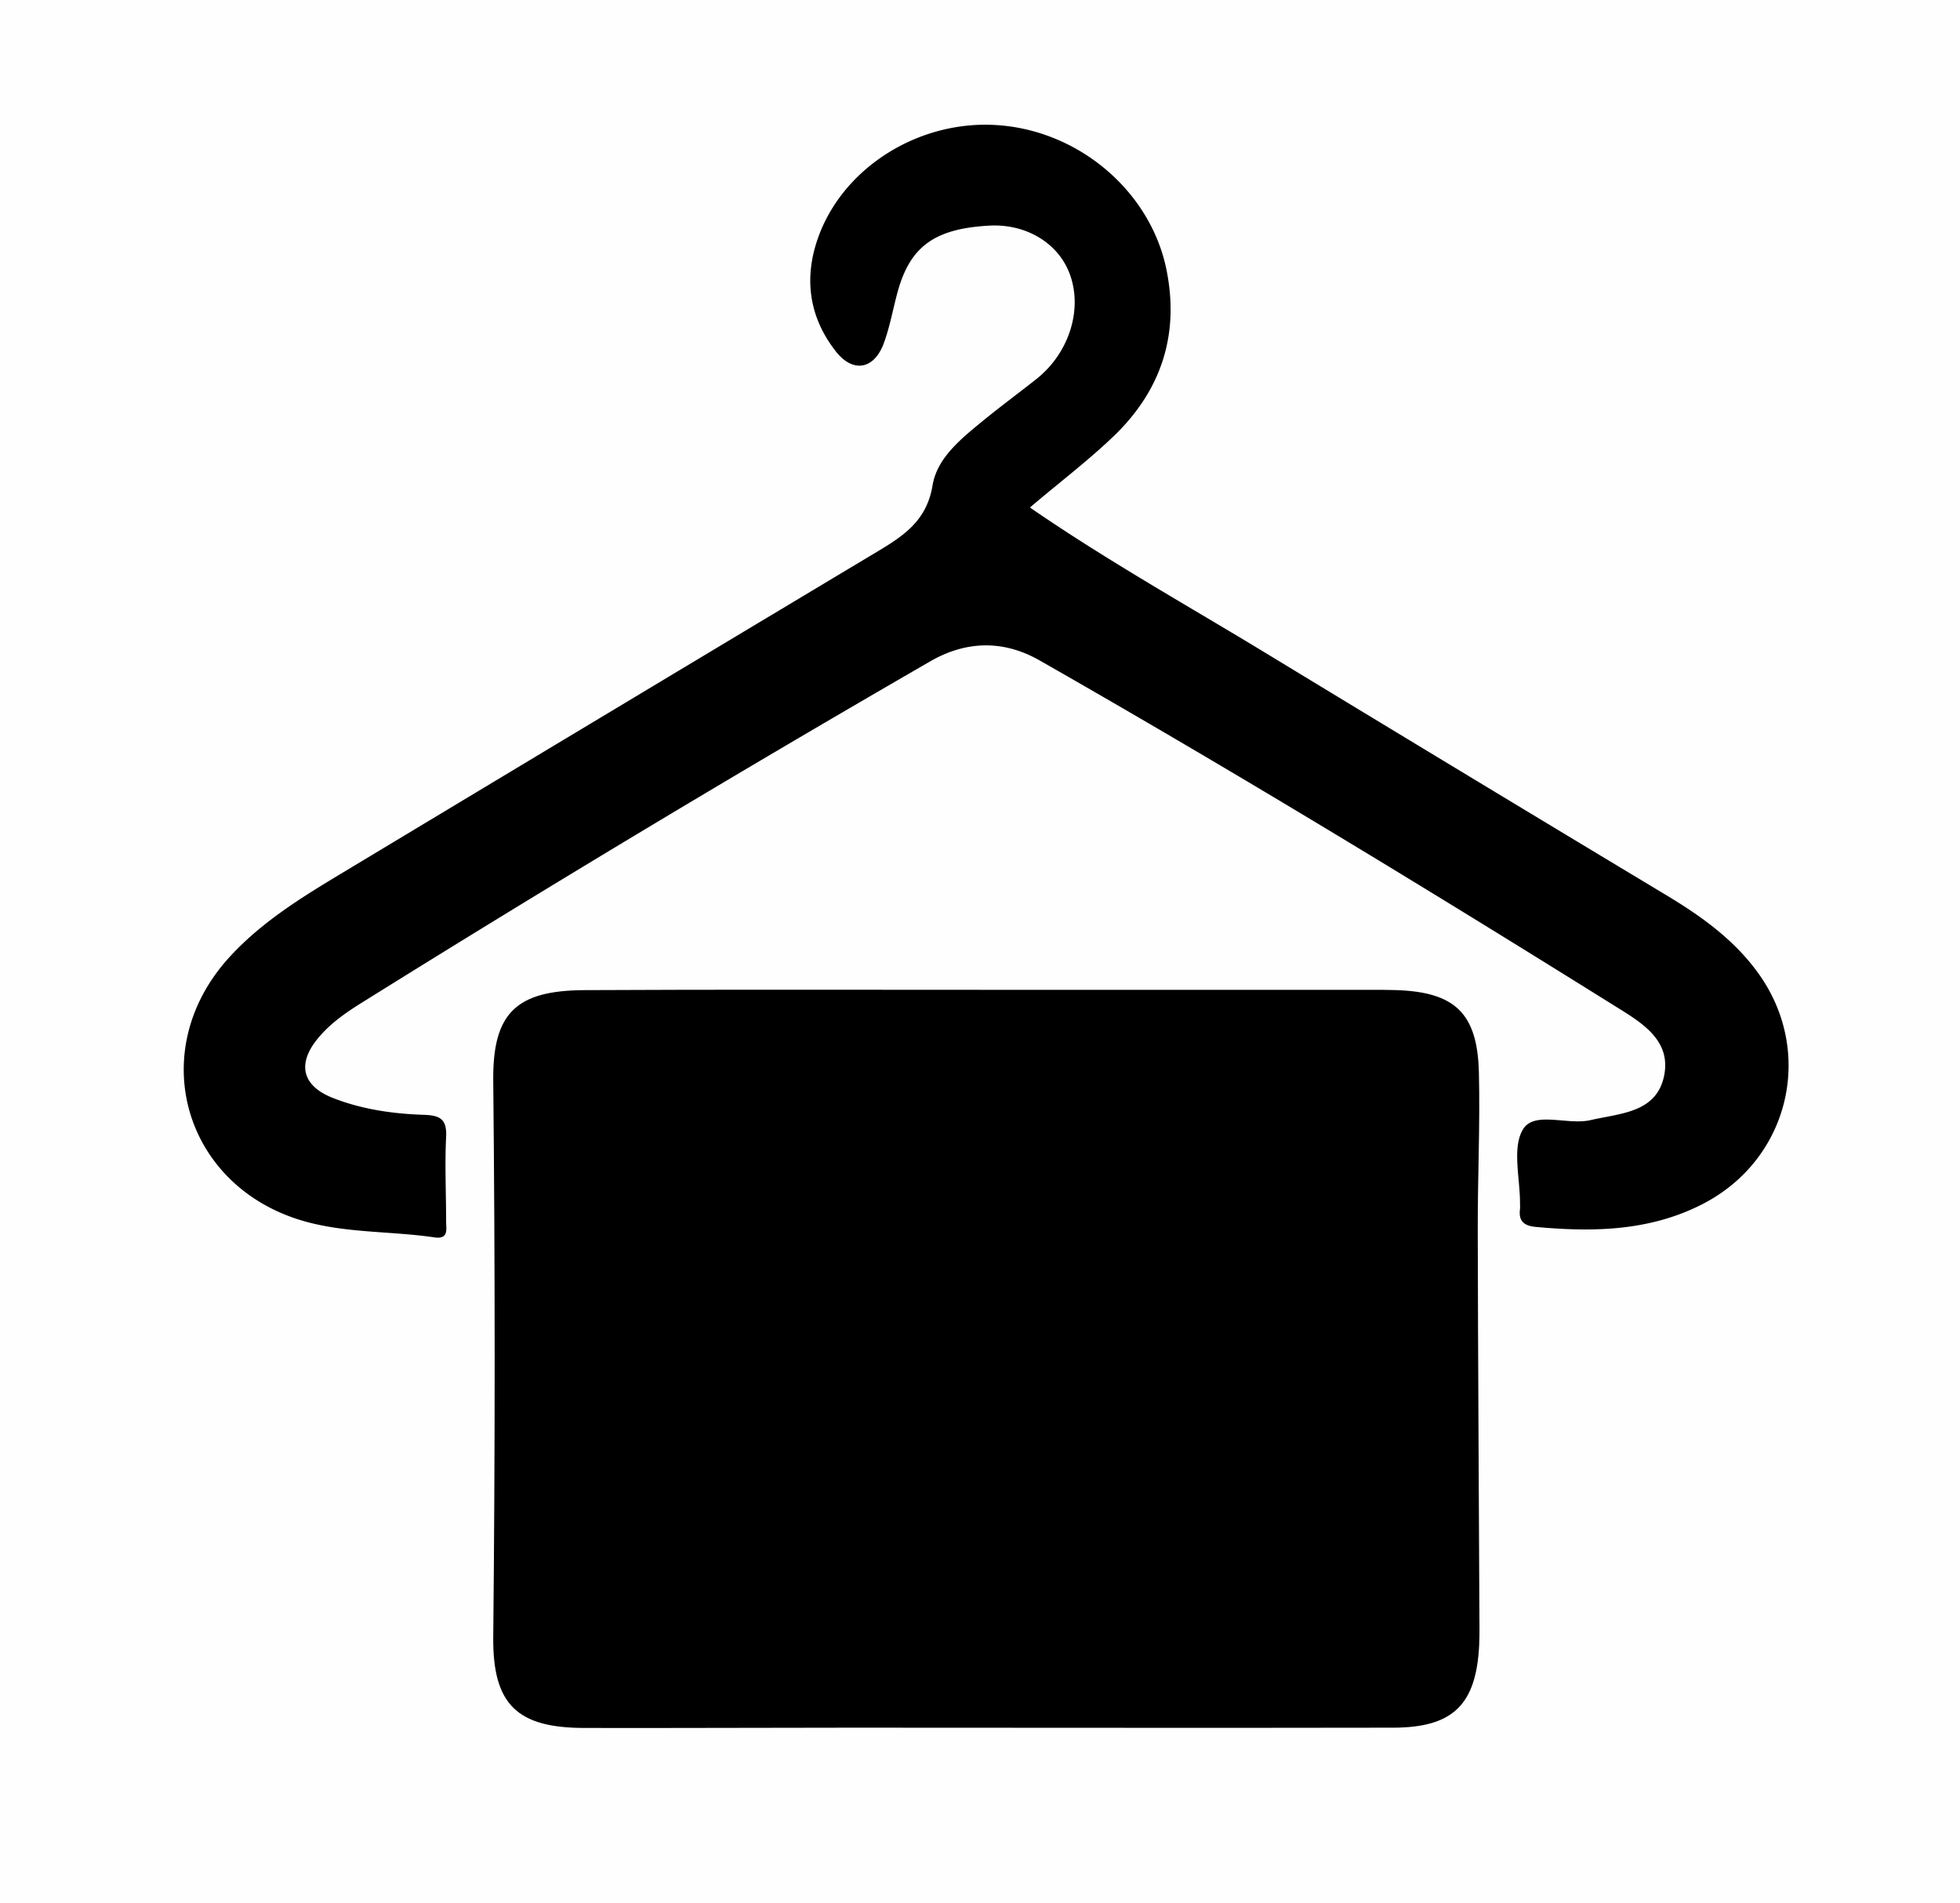
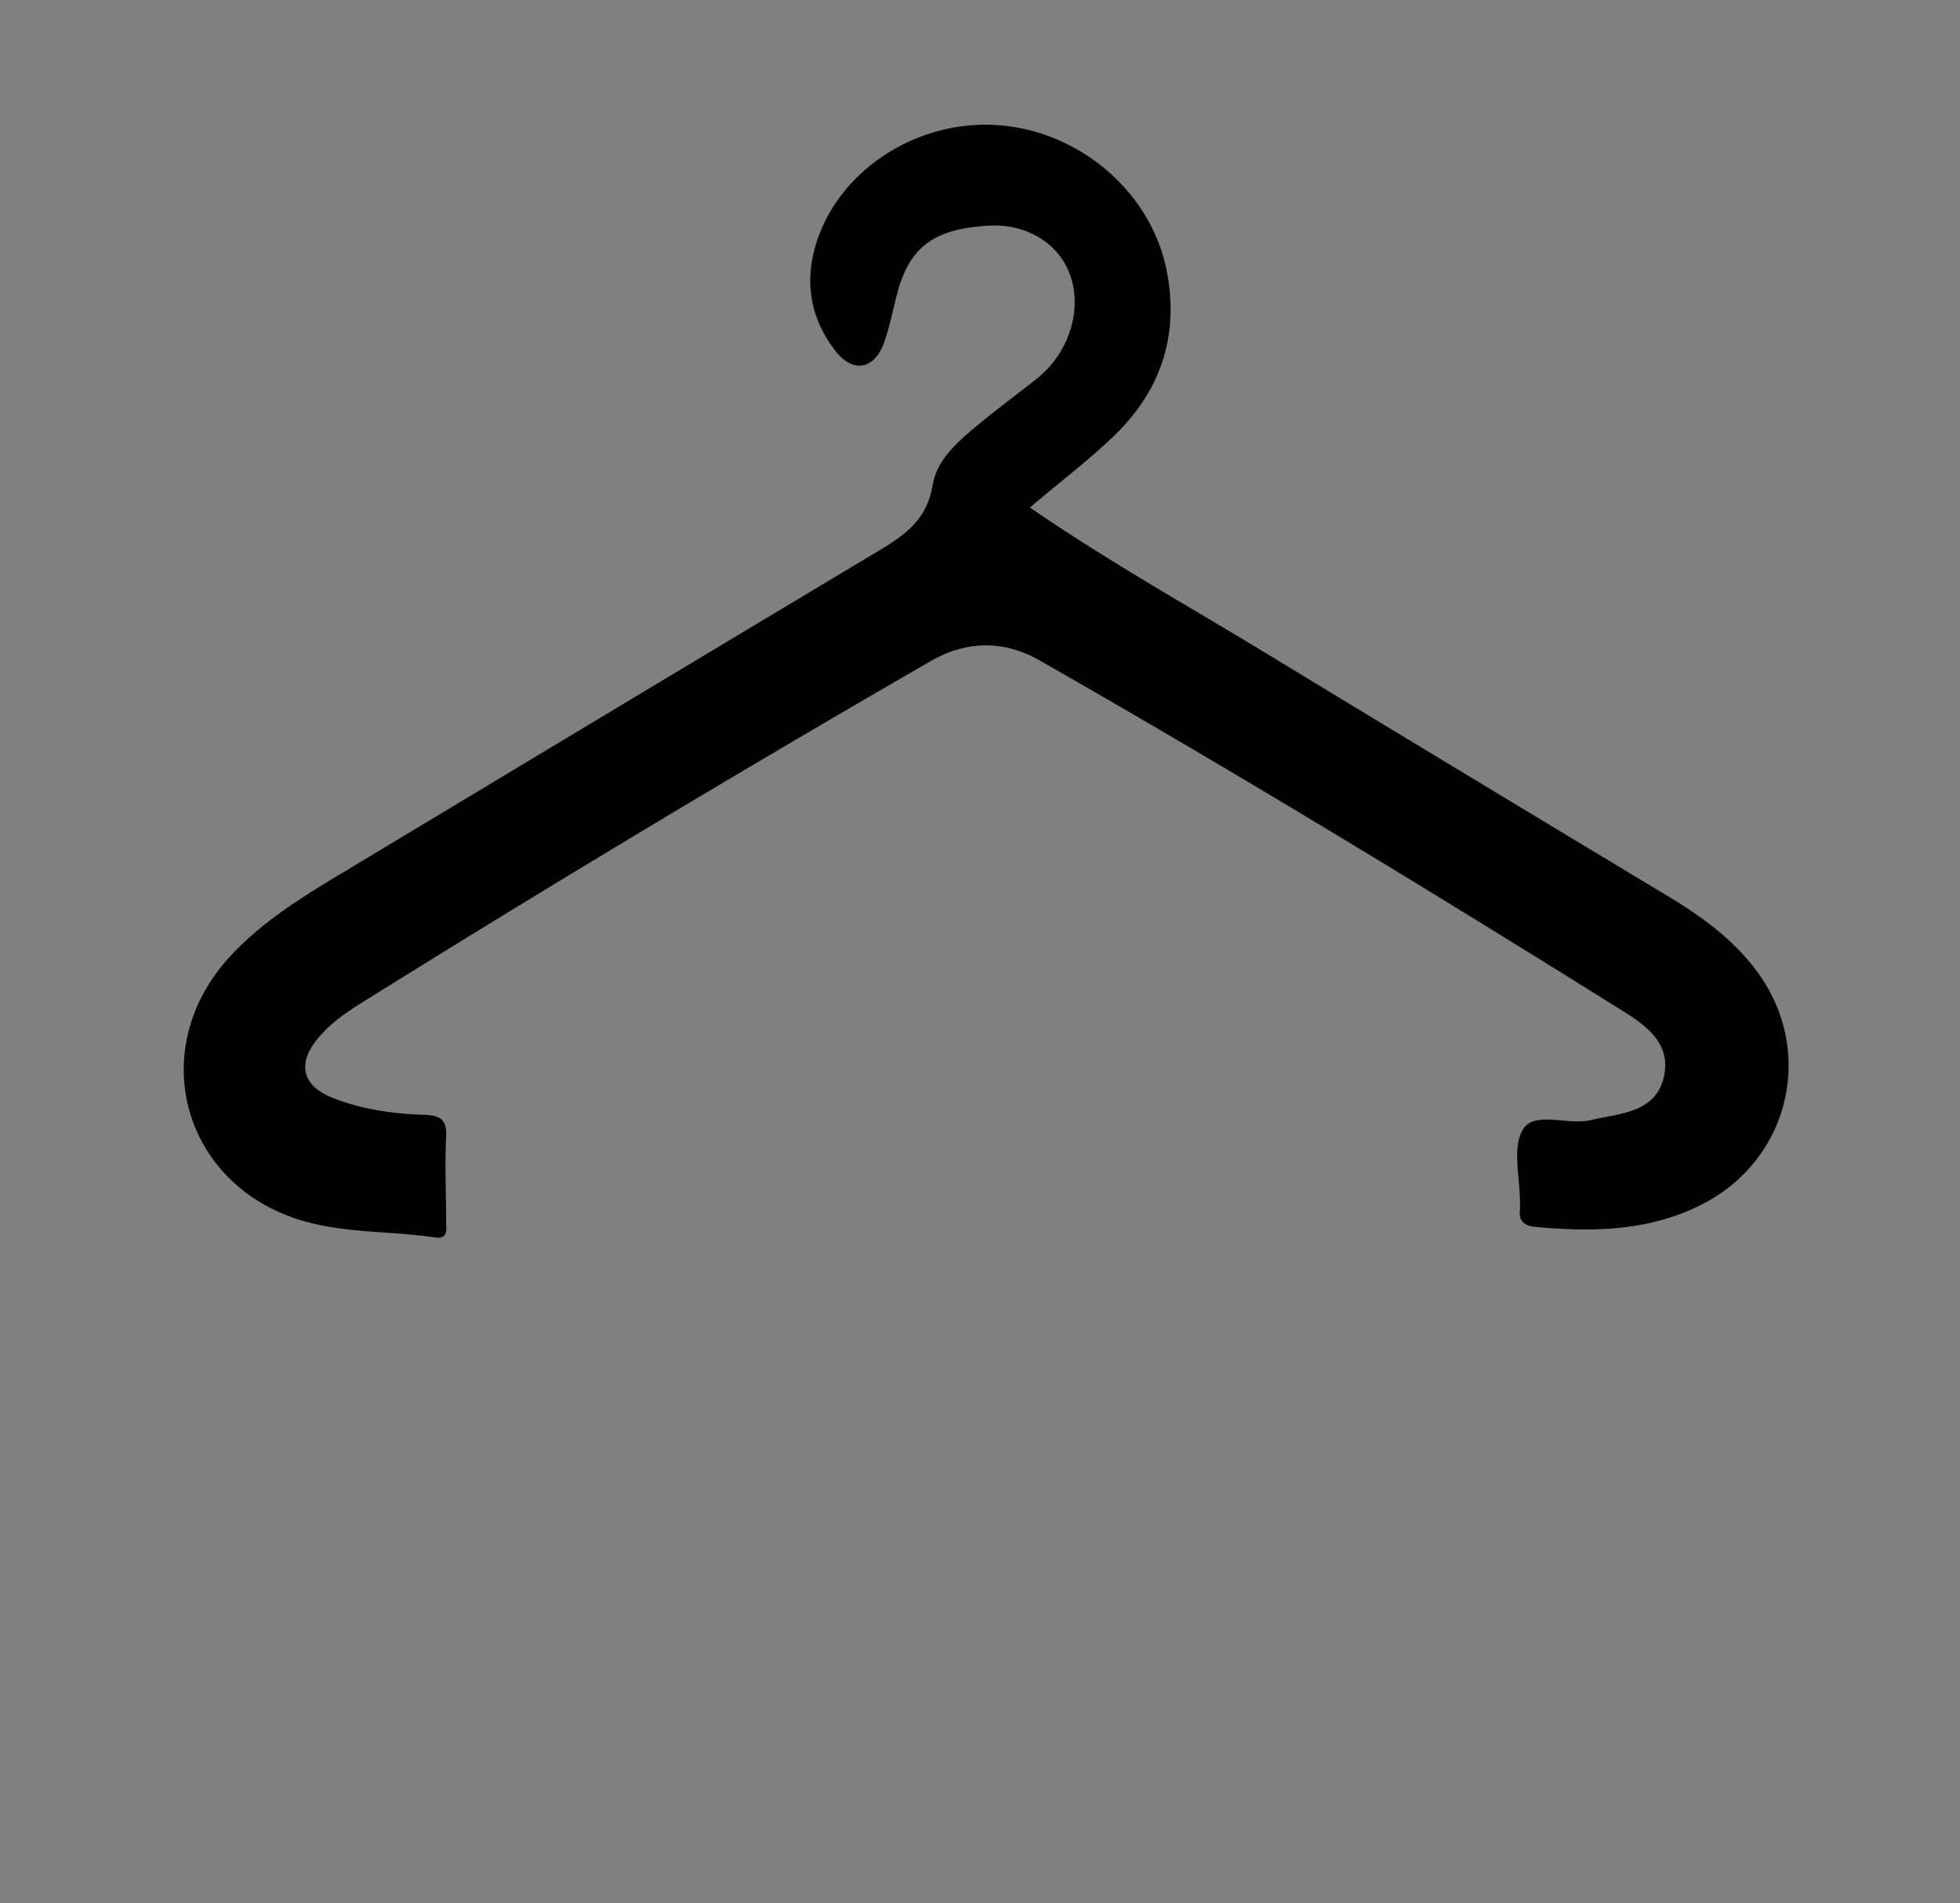
<svg xmlns="http://www.w3.org/2000/svg" id="Ebene_1" data-name="Ebene 1" viewBox="0 0 566.93 550.47">
  <rect x="0" y="0" width="566.93" height="550.47" fill="#808080" stroke="none" />
  <defs>
    <style>.cls-1{fill:#fefefe;}</style>
  </defs>
  <title>Kleiderbügel</title>
-   <path class="cls-1" d="M273.1,709.31q-208.41,0-416.81.16c-5.56,0-6.66-1.09-6.65-6.66q.27-385.12,0-770.25c0-5.56,1.09-6.66,6.65-6.65q416.81.26,833.62,0c5.56,0,6.66,1.09,6.65,6.65q-.27,385.12,0,770.25c0,5.56-1.09,6.66-6.65,6.66Q481.5,709.17,273.1,709.31Z" />
-   <path d="M285.28,286.27H396.52c2.44,0,4.87,0,7.31.08,17,.56,23.52,6.67,23.94,23.79.37,15.14-.36,30.31-.33,45.47.07,36.81.31,73.62.47,110.44,0,3.25.1,6.5-.06,9.74C427,493,420.3,499.64,403,499.67c-52.24.1-104.48,0-156.73,0-25.72,0-51.43.14-77.15.08-19.55,0-26.65-6.76-26.45-26.38q.82-80.4,0-160.78c-.2-19.64,6.63-26.15,26.5-26.23C207.86,286.16,246.57,286.27,285.28,286.27Z" />
  <path d="M297.91,146.78c22.52,15.5,45.89,28.52,68.71,42.4q57.84,35.14,115.83,70c10,6.05,19.41,12.83,26.31,22.54,16.22,22.79,8.71,53.66-16.24,66.49-15.32,7.88-31.7,8.17-48.33,6.63-3.26-.3-5-1.61-4.53-5.1a12.49,12.49,0,0,0,0-1.62c.06-7.31-2.37-16.12.87-21.5s12.88-1.13,19.52-2.66c8.55-2,19.14-2.06,21.31-12.92,2.05-10.29-6.67-15.36-13.94-19.89C412.43,256.82,357,223.1,300.7,191c-10.44-5.95-21.24-5.73-31.66.29q-82.83,47.83-164,98.46c-4.84,3-9.54,6.21-13.18,10.68-6,7.34-4.42,13.65,4.46,17.13,8.38,3.28,17.28,4.57,26.2,4.86,4.73.15,6.78,1.19,6.52,6.4-.4,8.1,0,16.24,0,24.37,0,2.26.82,5.3-3.36,4.68-12-1.77-24.35-1.23-36.22-4.28-36.16-9.27-48.19-49.63-22.88-77,10-10.86,22.71-18.28,35.22-25.81Q177.86,205,254,159.39c7.56-4.53,14.08-8.93,15.74-19,1.29-7.83,8-13.28,14.12-18.31,5.22-4.3,10.68-8.31,16-12.52,9.41-7.5,13.35-20.09,9.57-30.3-3.32-9-12.71-14.62-23.35-14-15.72.87-22.81,6-26.43,19.12-1.36,4.95-2.23,10.06-4,14.86-2.8,7.67-9,8.76-14,2.24-7.27-9.35-9.1-20.05-5.46-31.41,6.67-20.86,28.78-35.26,51.82-33.91,24,1.4,44.91,19.23,49.44,42.08,3.67,18.51-1.54,34.38-14.78,47.39C315.07,133,306.61,139.37,297.91,146.78Z" />
</svg>